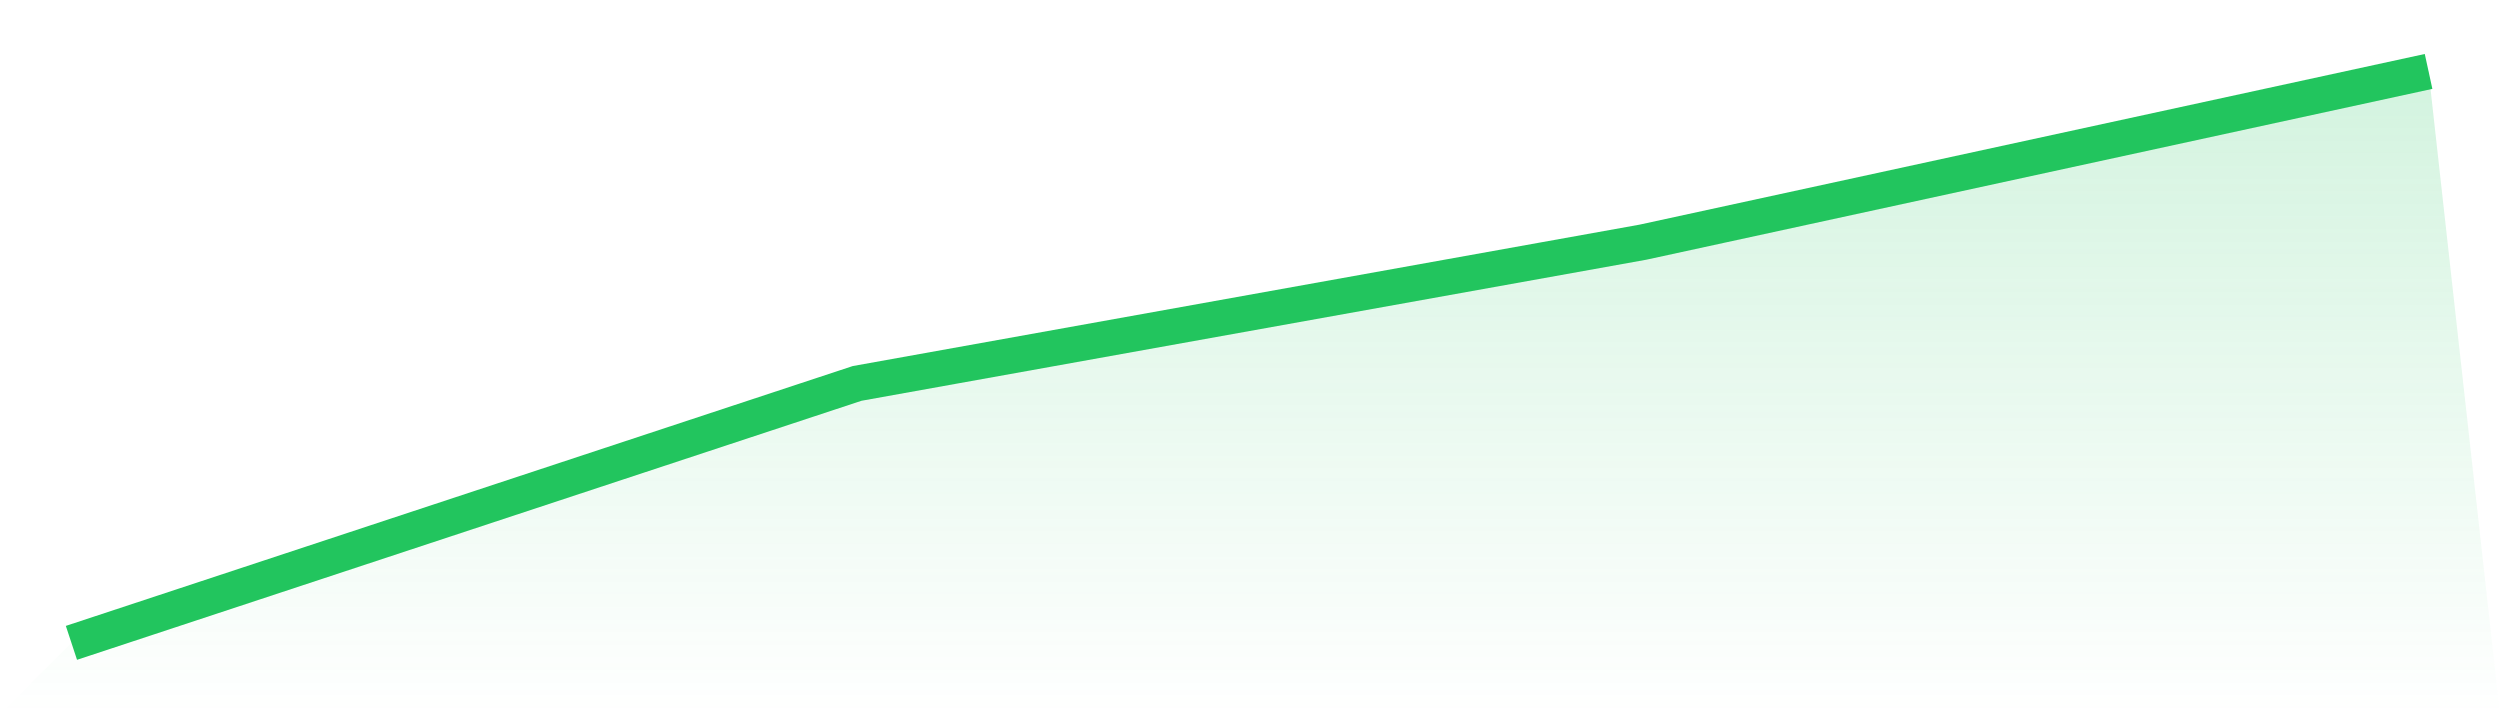
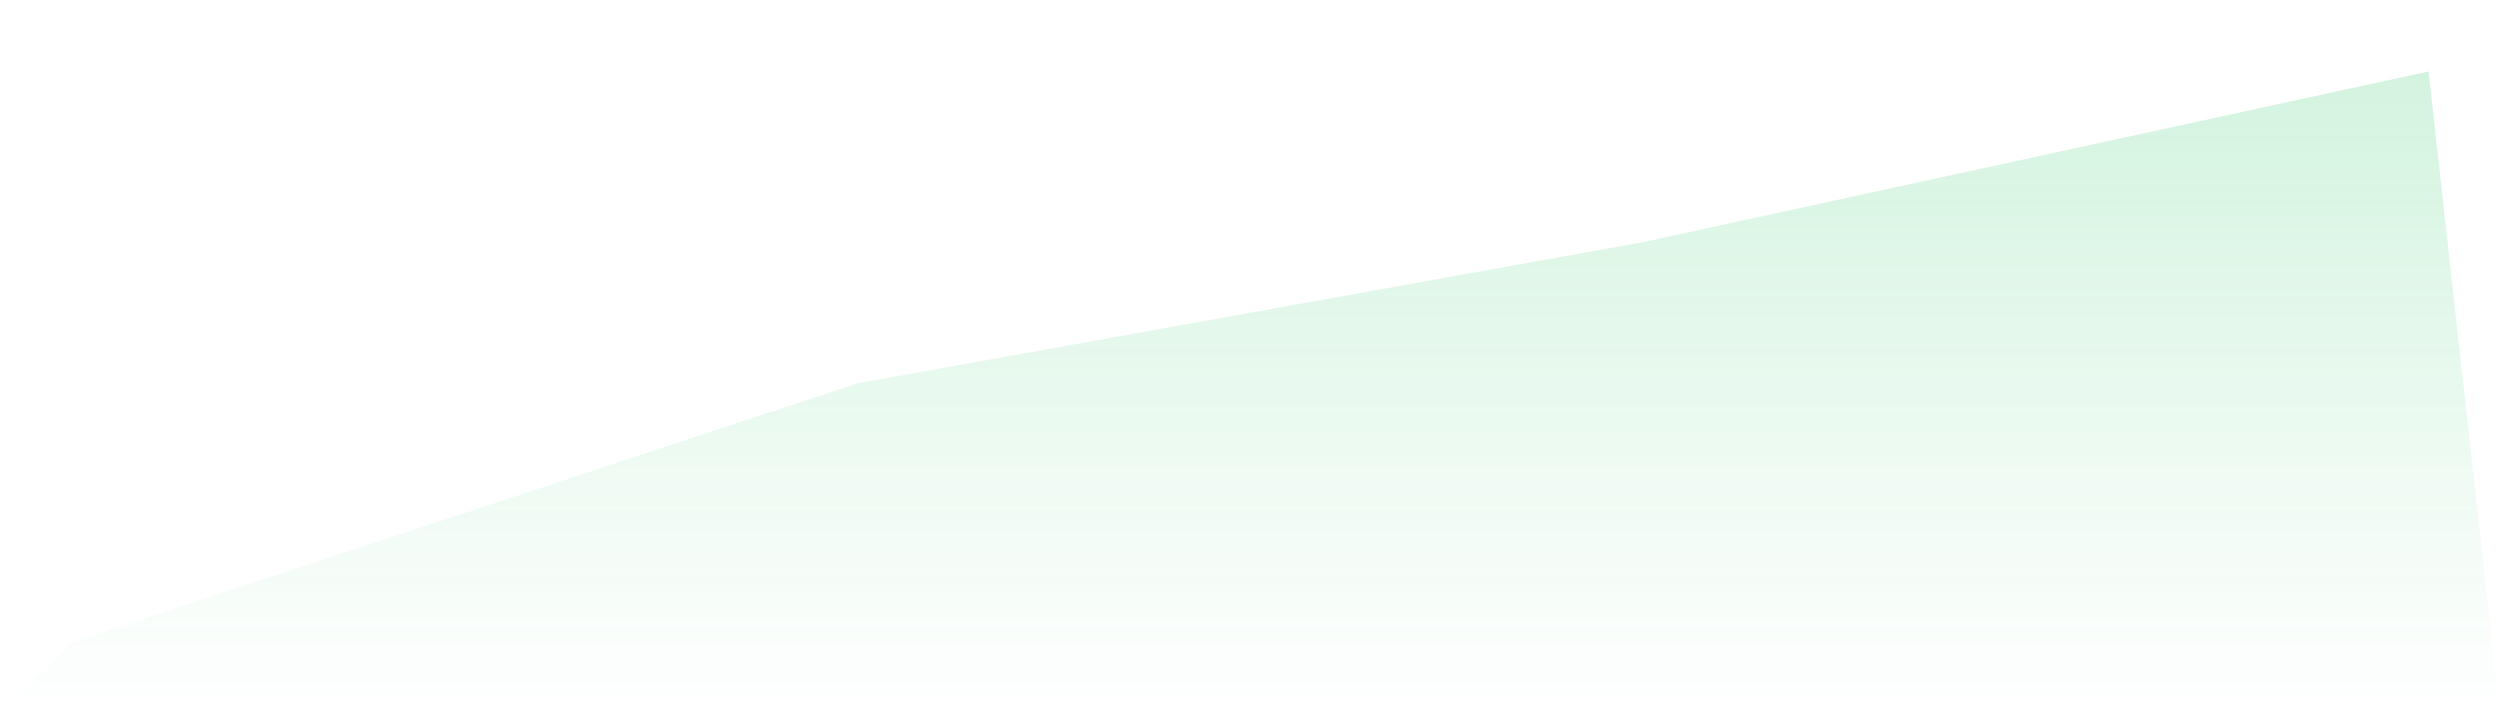
<svg xmlns="http://www.w3.org/2000/svg" viewBox="0 0 140 40">
  <defs>
    <linearGradient id="gradient" x1="0" x2="0" y1="0" y2="1">
      <stop offset="0%" stop-color="#22c55e" stop-opacity="0.2" />
      <stop offset="100%" stop-color="#22c55e" stop-opacity="0" />
    </linearGradient>
  </defs>
  <path d="M4,36 L4,36 L48,21.471 L92,13.563 L136,4 L140,40 L0,40 z" fill="url(#gradient)" />
-   <path d="M4,36 L4,36 L48,21.471 L92,13.563 L136,4" fill="none" stroke="#22c55e" stroke-width="2" />
</svg>